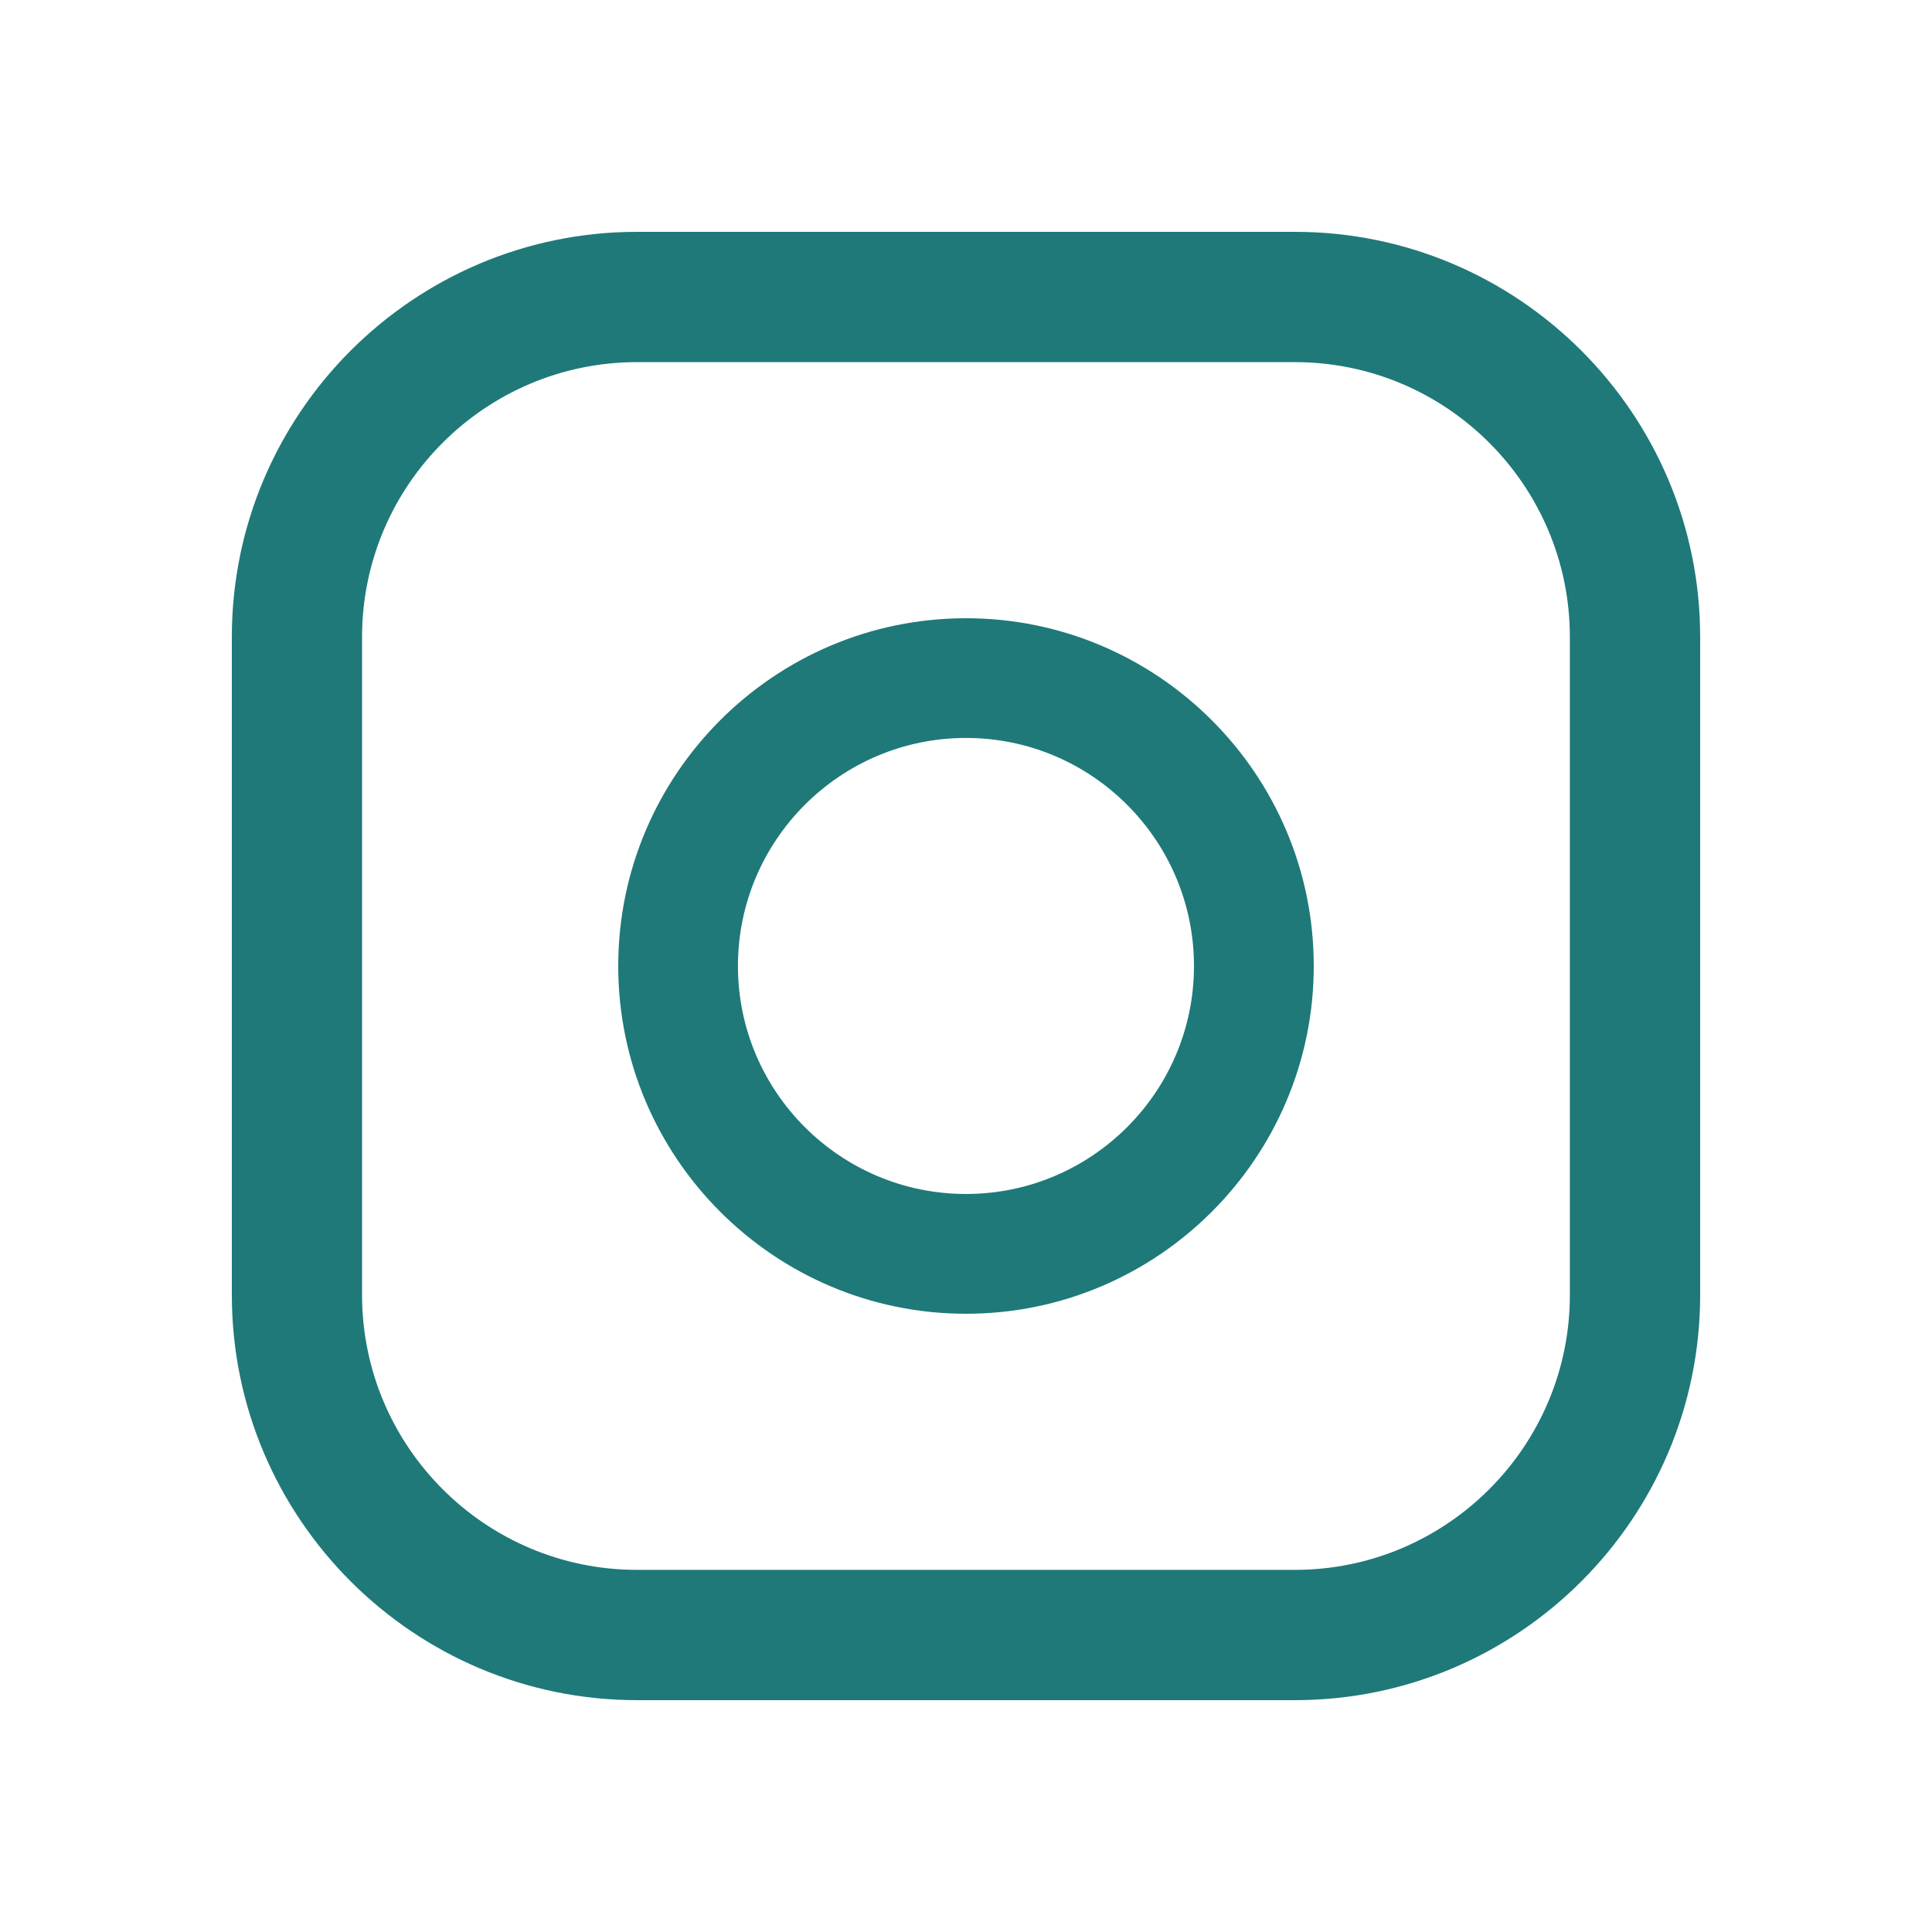
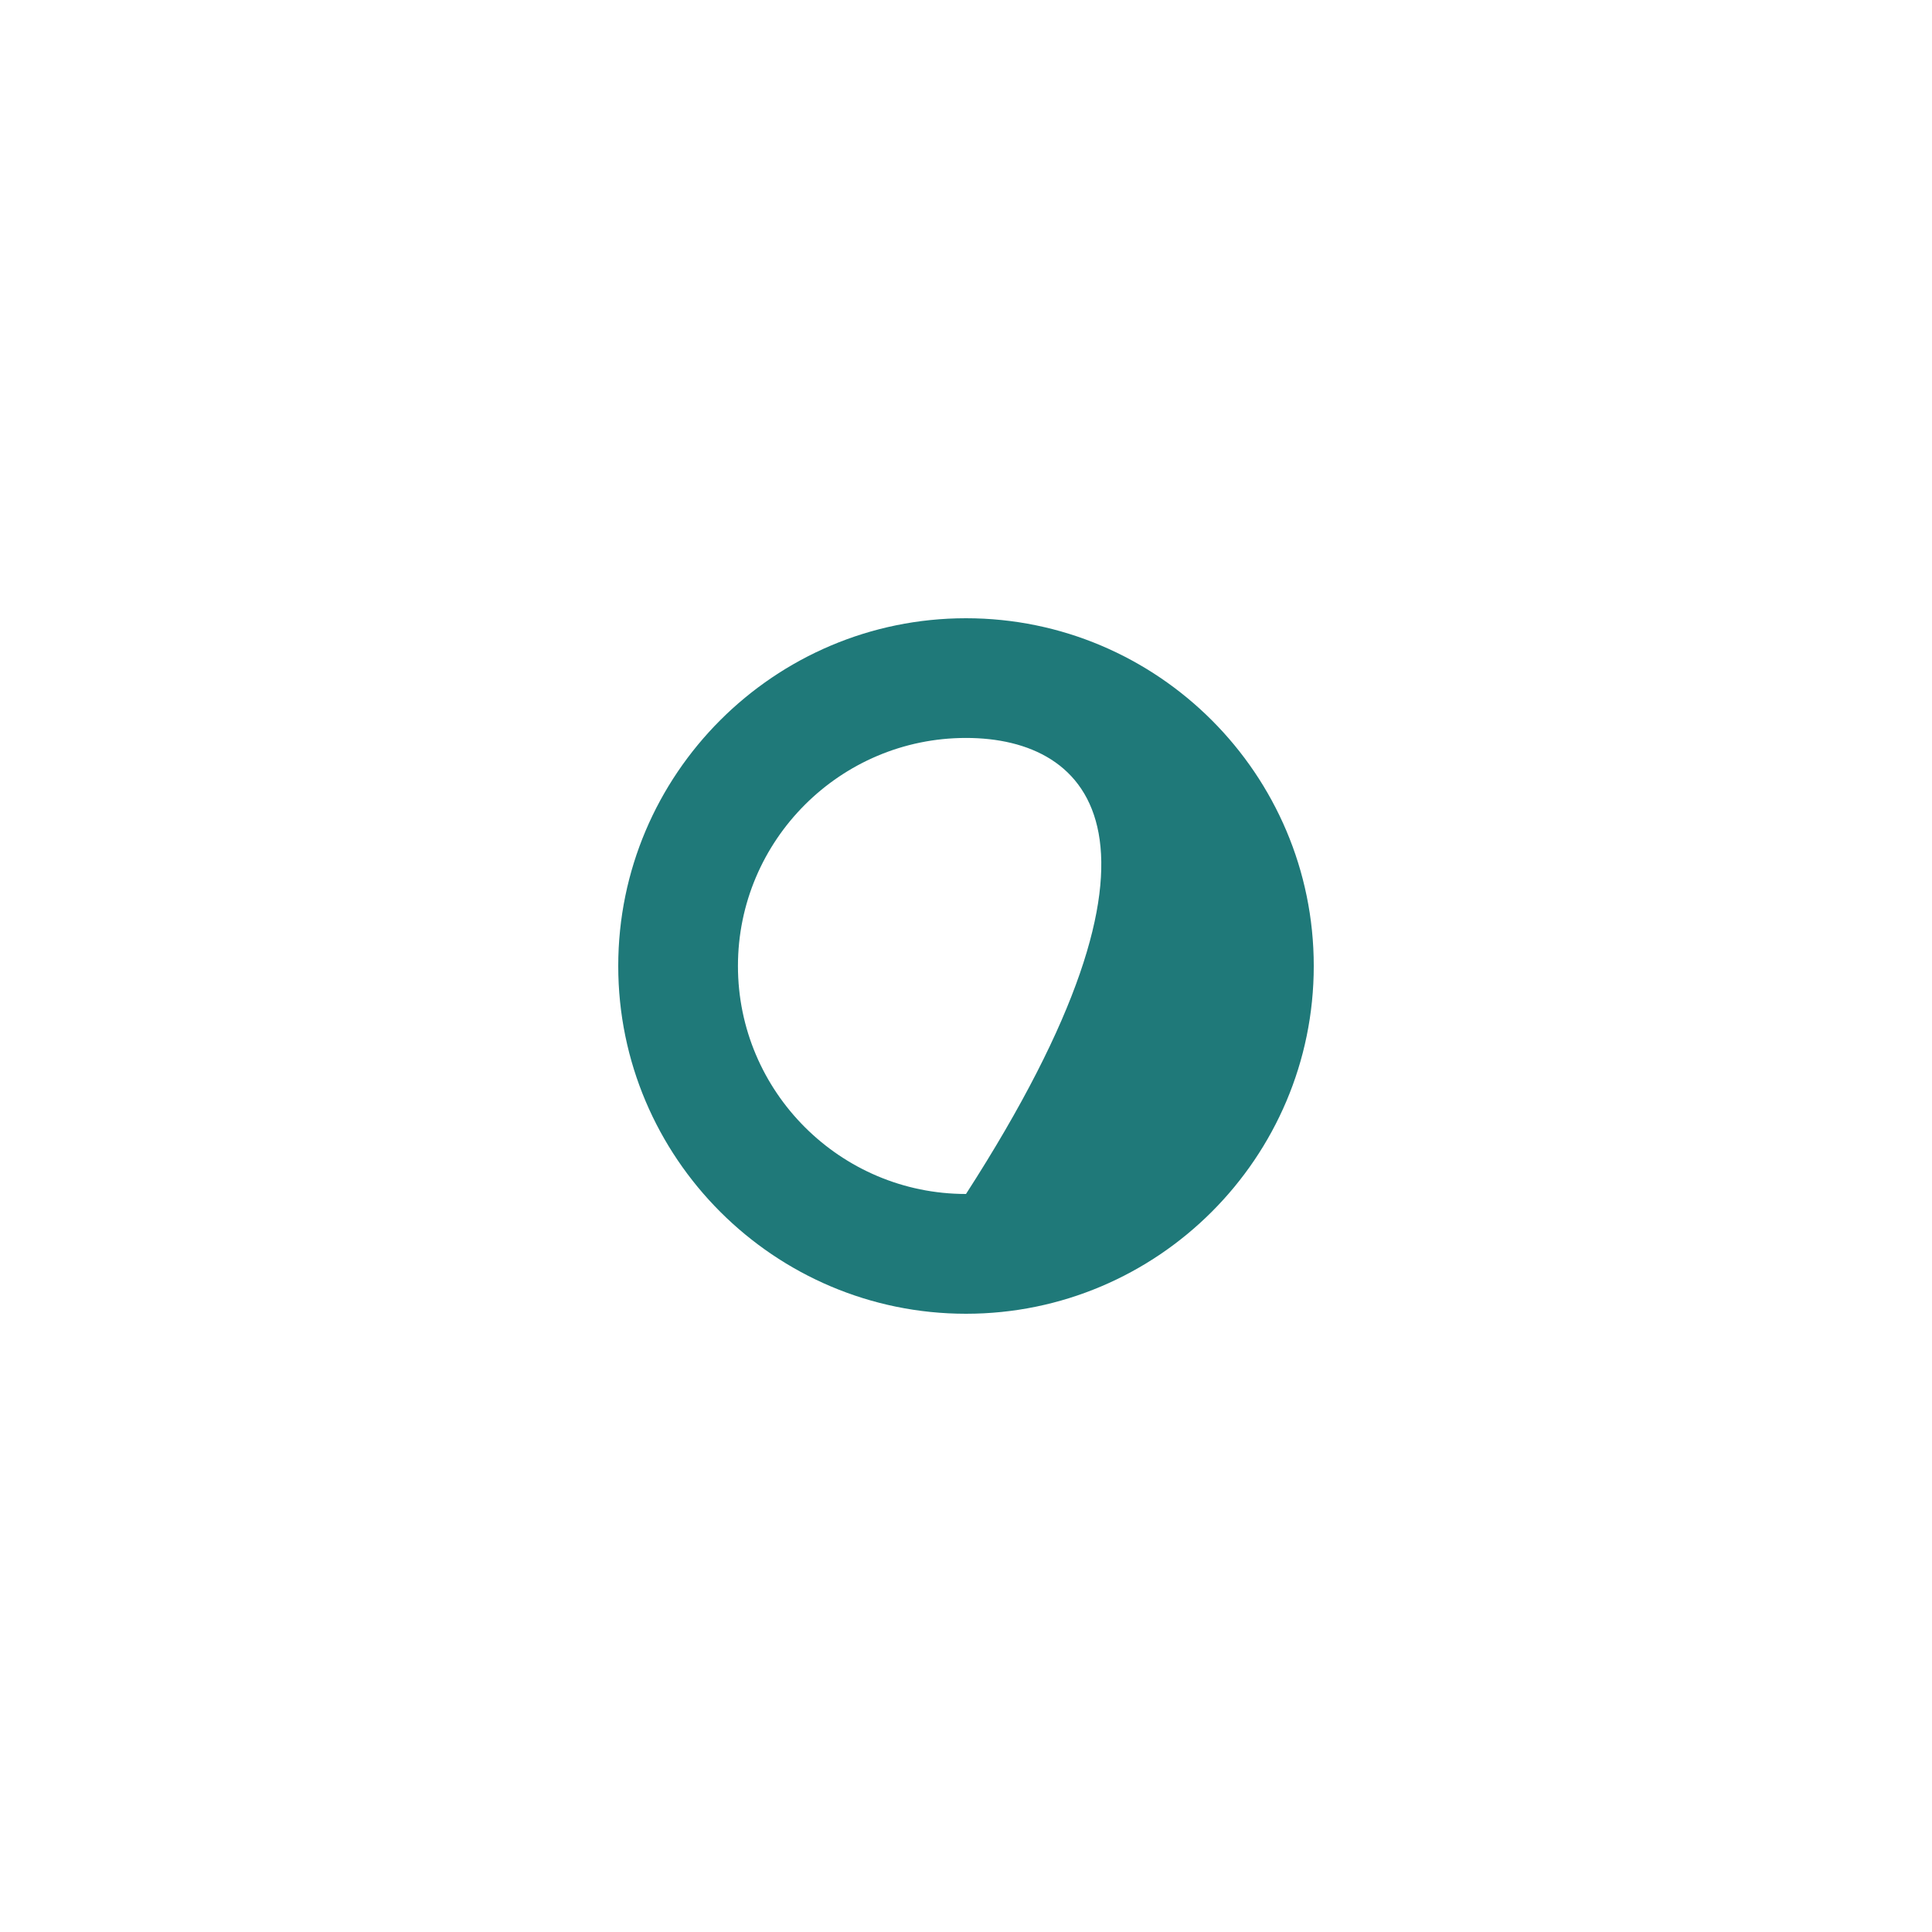
<svg xmlns="http://www.w3.org/2000/svg" width="25" height="25" viewBox="0 0 25 25" fill="none">
-   <path fill-rule="evenodd" clip-rule="evenodd" d="M8.243 3H16.757C19.648 3 22 5.352 22 8.243V16.757C22 19.648 19.648 22 16.757 22H8.243C5.352 22 3 19.648 3 16.757V8.243C3 5.352 5.352 3 8.243 3ZM16.756 20.314C18.718 20.314 20.314 18.718 20.314 16.757L20.314 8.243C20.314 6.282 18.718 4.686 16.756 4.686H8.243C6.281 4.686 4.685 6.282 4.685 8.243V16.757C4.685 18.718 6.281 20.314 8.243 20.314H16.756Z" fill="#1F7979" />
-   <path fill-rule="evenodd" clip-rule="evenodd" d="M8 12.5C8 10.019 10.019 8 12.5 8C14.981 8 17 10.019 17 12.5C17 14.981 14.981 17 12.5 17C10.019 17 8 14.981 8 12.5ZM9.549 12.5C9.549 14.127 10.873 15.45 12.5 15.45C14.127 15.45 15.45 14.127 15.45 12.5C15.45 10.873 14.127 9.549 12.5 9.549C10.873 9.549 9.549 10.873 9.549 12.5Z" fill="#1F7979" />
+   <path fill-rule="evenodd" clip-rule="evenodd" d="M8 12.5C8 10.019 10.019 8 12.5 8C14.981 8 17 10.019 17 12.5C17 14.981 14.981 17 12.5 17C10.019 17 8 14.981 8 12.5ZM9.549 12.5C9.549 14.127 10.873 15.45 12.5 15.45C15.45 10.873 14.127 9.549 12.5 9.549C10.873 9.549 9.549 10.873 9.549 12.5Z" fill="#1F7979" />
</svg>